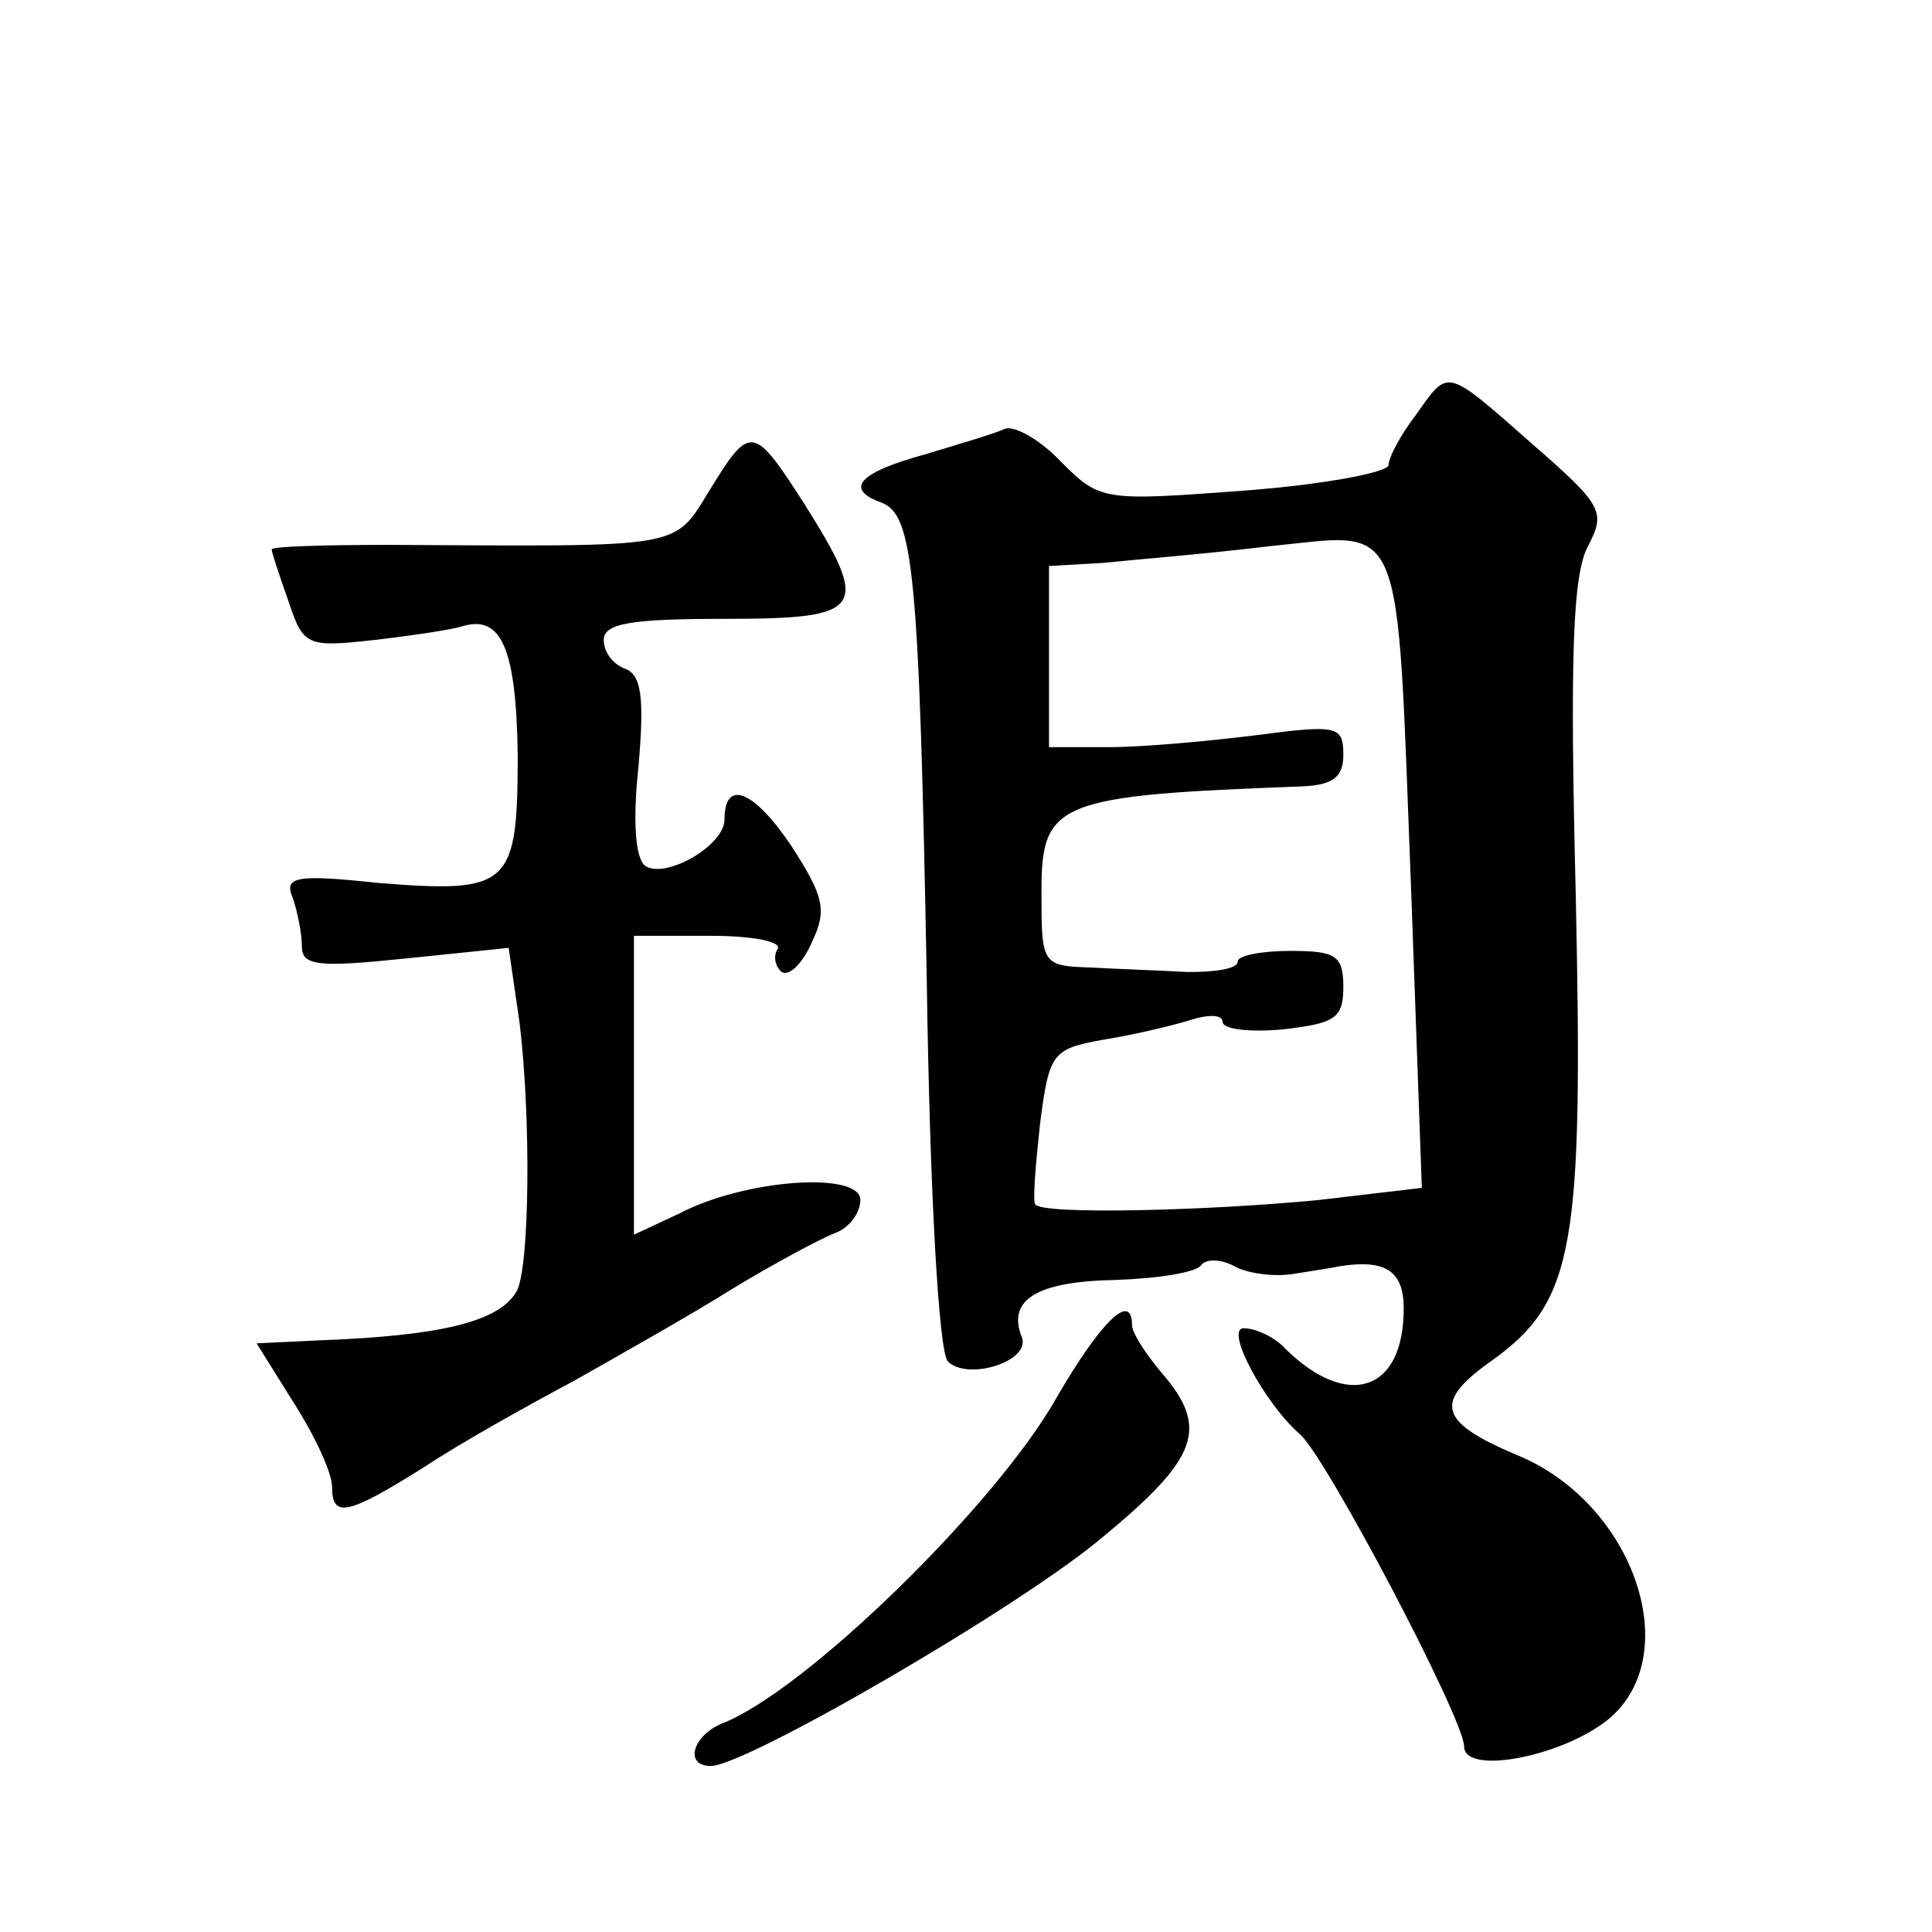
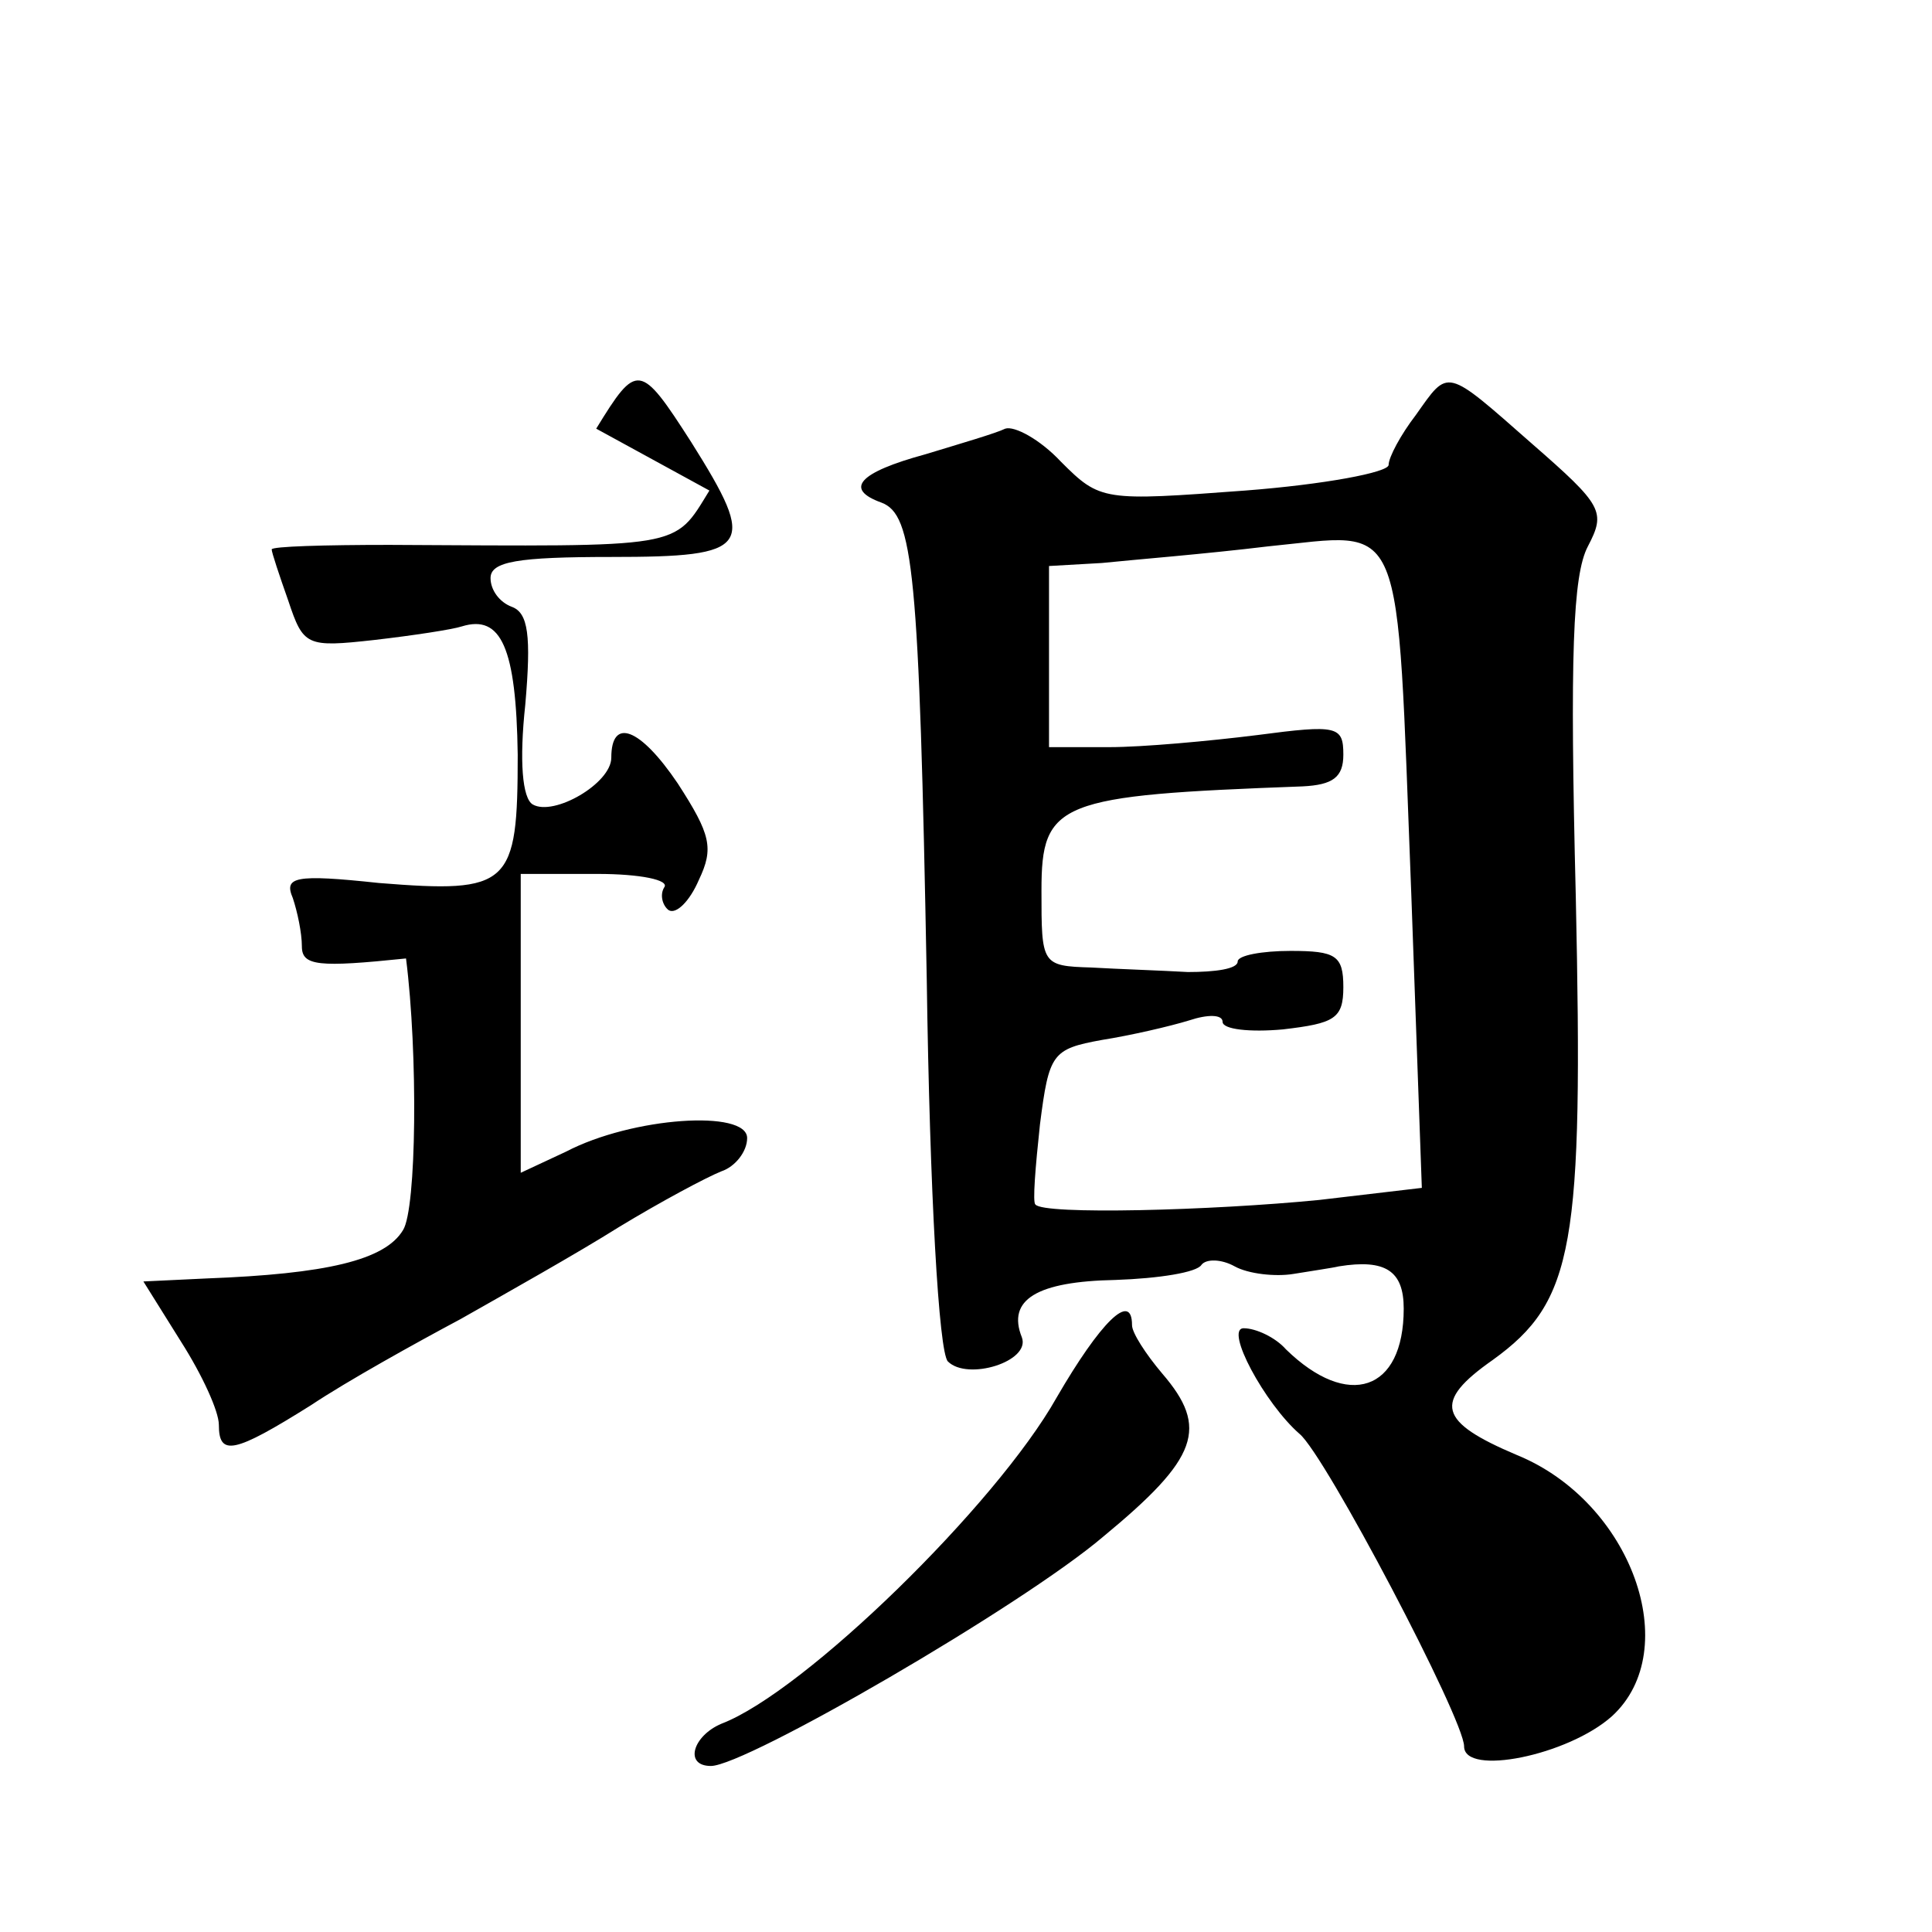
<svg xmlns="http://www.w3.org/2000/svg" version="1.0" width="128pt" height="128pt" viewBox="0 0 128 128" preserveAspectRatio="xMidYMid meet">
  <g transform="translate(0,128) scale(0.1,-0.1)" fill="#0" stroke="none">
-     <path d="M938 1005 c-10 -13 -18 -28 -18 -33 0 -5 -43 -13 -95 -17 -94 -7 -96 -7 -122 19 -14 15 -31 24 -37 22 -6 -3 -30 -10 -53 -17 -44 -12 -54 -23 -29 -32 21 -8 25 -44 30 -316 2 -142 8 -247 14 -253 13 -13 55 0 49 16 -10 25 10 37 62 38 29 1 54 5 57 10 3 4 13 4 22 -1 9 -5 27 -7 39 -5 12 2 26 4 30 5 31 5 43 -3 43 -28 0 -55 -37 -67 -78 -27 -7 8 -20 14 -28 14 -13 0 14 -50 37 -70 17 -14 109 -189 109 -207 0 -20 69 -6 98 20 48 44 13 142 -63 173 -52 22 -56 35 -16 63 54 39 60 75 55 307 -4 160 -2 213 8 232 12 23 10 27 -37 68 -58 51 -55 50 -77 19z m-3 -317 l7 -195 -68 -8 c-71 -7 -183 -10 -188 -3 -2 1 0 25 3 53 6 47 8 50 41 56 19 3 45 9 58 13 12 4 22 4 22 -1 0 -5 18 -7 40 -5 34 4 40 7 40 28 0 21 -5 24 -35 24 -19 0 -35 -3 -35 -7 0 -5 -15 -7 -33 -7 -17 1 -47 2 -64 3 -33 1 -33 2 -33 51 0 59 11 63 173 69 20 1 27 6 27 21 0 19 -4 20 -57 13 -32 -4 -76 -8 -98 -8 l-40 0 0 60 0 60 35 2 c19 2 69 6 110 11 92 9 85 26 95 -230z M470 955 c-24 -39 -16 -37 -212 -36 -43 0 -78 -1 -78 -3 0 -2 5 -17 11 -34 10 -30 12 -31 57 -26 26 3 52 7 58 9 26 8 36 -14 37 -85 0 -87 -5 -92 -92 -85 -56 6 -63 4 -57 -10 3 -9 6 -23 6 -32 0 -13 11 -14 69 -8 l68 7 7 -48 c8 -63 7 -166 -2 -180 -12 -20 -51 -29 -130 -32 l-42 -2 25 -40 c14 -22 25 -46 25 -55 0 -21 10 -19 61 13 24 16 69 41 99 57 30 17 78 44 105 61 28 17 58 33 68 37 9 3 17 13 17 22 0 19 -76 14 -120 -9 l-30 -14 0 99 0 99 51 0 c28 0 48 -4 44 -9 -3 -5 -1 -12 3 -15 5 -3 14 6 20 20 10 21 8 30 -14 64 -25 37 -44 44 -44 17 0 -17 -38 -39 -52 -31 -7 4 -9 29 -5 66 4 46 2 61 -9 65 -8 3 -14 11 -14 19 0 11 18 14 80 14 93 0 97 6 53 76 -34 53 -36 53 -63 9z M700 354 c-40 -71 -167 -195 -222 -216 -19 -8 -25 -28 -7 -28 23 0 206 106 260 152 63 52 70 72 39 108 -11 13 -20 27 -20 32 0 23 -21 2 -50 -48z" />
+     <path d="M938 1005 c-10 -13 -18 -28 -18 -33 0 -5 -43 -13 -95 -17 -94 -7 -96 -7 -122 19 -14 15 -31 24 -37 22 -6 -3 -30 -10 -53 -17 -44 -12 -54 -23 -29 -32 21 -8 25 -44 30 -316 2 -142 8 -247 14 -253 13 -13 55 0 49 16 -10 25 10 37 62 38 29 1 54 5 57 10 3 4 13 4 22 -1 9 -5 27 -7 39 -5 12 2 26 4 30 5 31 5 43 -3 43 -28 0 -55 -37 -67 -78 -27 -7 8 -20 14 -28 14 -13 0 14 -50 37 -70 17 -14 109 -189 109 -207 0 -20 69 -6 98 20 48 44 13 142 -63 173 -52 22 -56 35 -16 63 54 39 60 75 55 307 -4 160 -2 213 8 232 12 23 10 27 -37 68 -58 51 -55 50 -77 19z m-3 -317 l7 -195 -68 -8 c-71 -7 -183 -10 -188 -3 -2 1 0 25 3 53 6 47 8 50 41 56 19 3 45 9 58 13 12 4 22 4 22 -1 0 -5 18 -7 40 -5 34 4 40 7 40 28 0 21 -5 24 -35 24 -19 0 -35 -3 -35 -7 0 -5 -15 -7 -33 -7 -17 1 -47 2 -64 3 -33 1 -33 2 -33 51 0 59 11 63 173 69 20 1 27 6 27 21 0 19 -4 20 -57 13 -32 -4 -76 -8 -98 -8 l-40 0 0 60 0 60 35 2 c19 2 69 6 110 11 92 9 85 26 95 -230z M470 955 c-24 -39 -16 -37 -212 -36 -43 0 -78 -1 -78 -3 0 -2 5 -17 11 -34 10 -30 12 -31 57 -26 26 3 52 7 58 9 26 8 36 -14 37 -85 0 -87 -5 -92 -92 -85 -56 6 -63 4 -57 -10 3 -9 6 -23 6 -32 0 -13 11 -14 69 -8 c8 -63 7 -166 -2 -180 -12 -20 -51 -29 -130 -32 l-42 -2 25 -40 c14 -22 25 -46 25 -55 0 -21 10 -19 61 13 24 16 69 41 99 57 30 17 78 44 105 61 28 17 58 33 68 37 9 3 17 13 17 22 0 19 -76 14 -120 -9 l-30 -14 0 99 0 99 51 0 c28 0 48 -4 44 -9 -3 -5 -1 -12 3 -15 5 -3 14 6 20 20 10 21 8 30 -14 64 -25 37 -44 44 -44 17 0 -17 -38 -39 -52 -31 -7 4 -9 29 -5 66 4 46 2 61 -9 65 -8 3 -14 11 -14 19 0 11 18 14 80 14 93 0 97 6 53 76 -34 53 -36 53 -63 9z M700 354 c-40 -71 -167 -195 -222 -216 -19 -8 -25 -28 -7 -28 23 0 206 106 260 152 63 52 70 72 39 108 -11 13 -20 27 -20 32 0 23 -21 2 -50 -48z" />
  </g>
</svg>